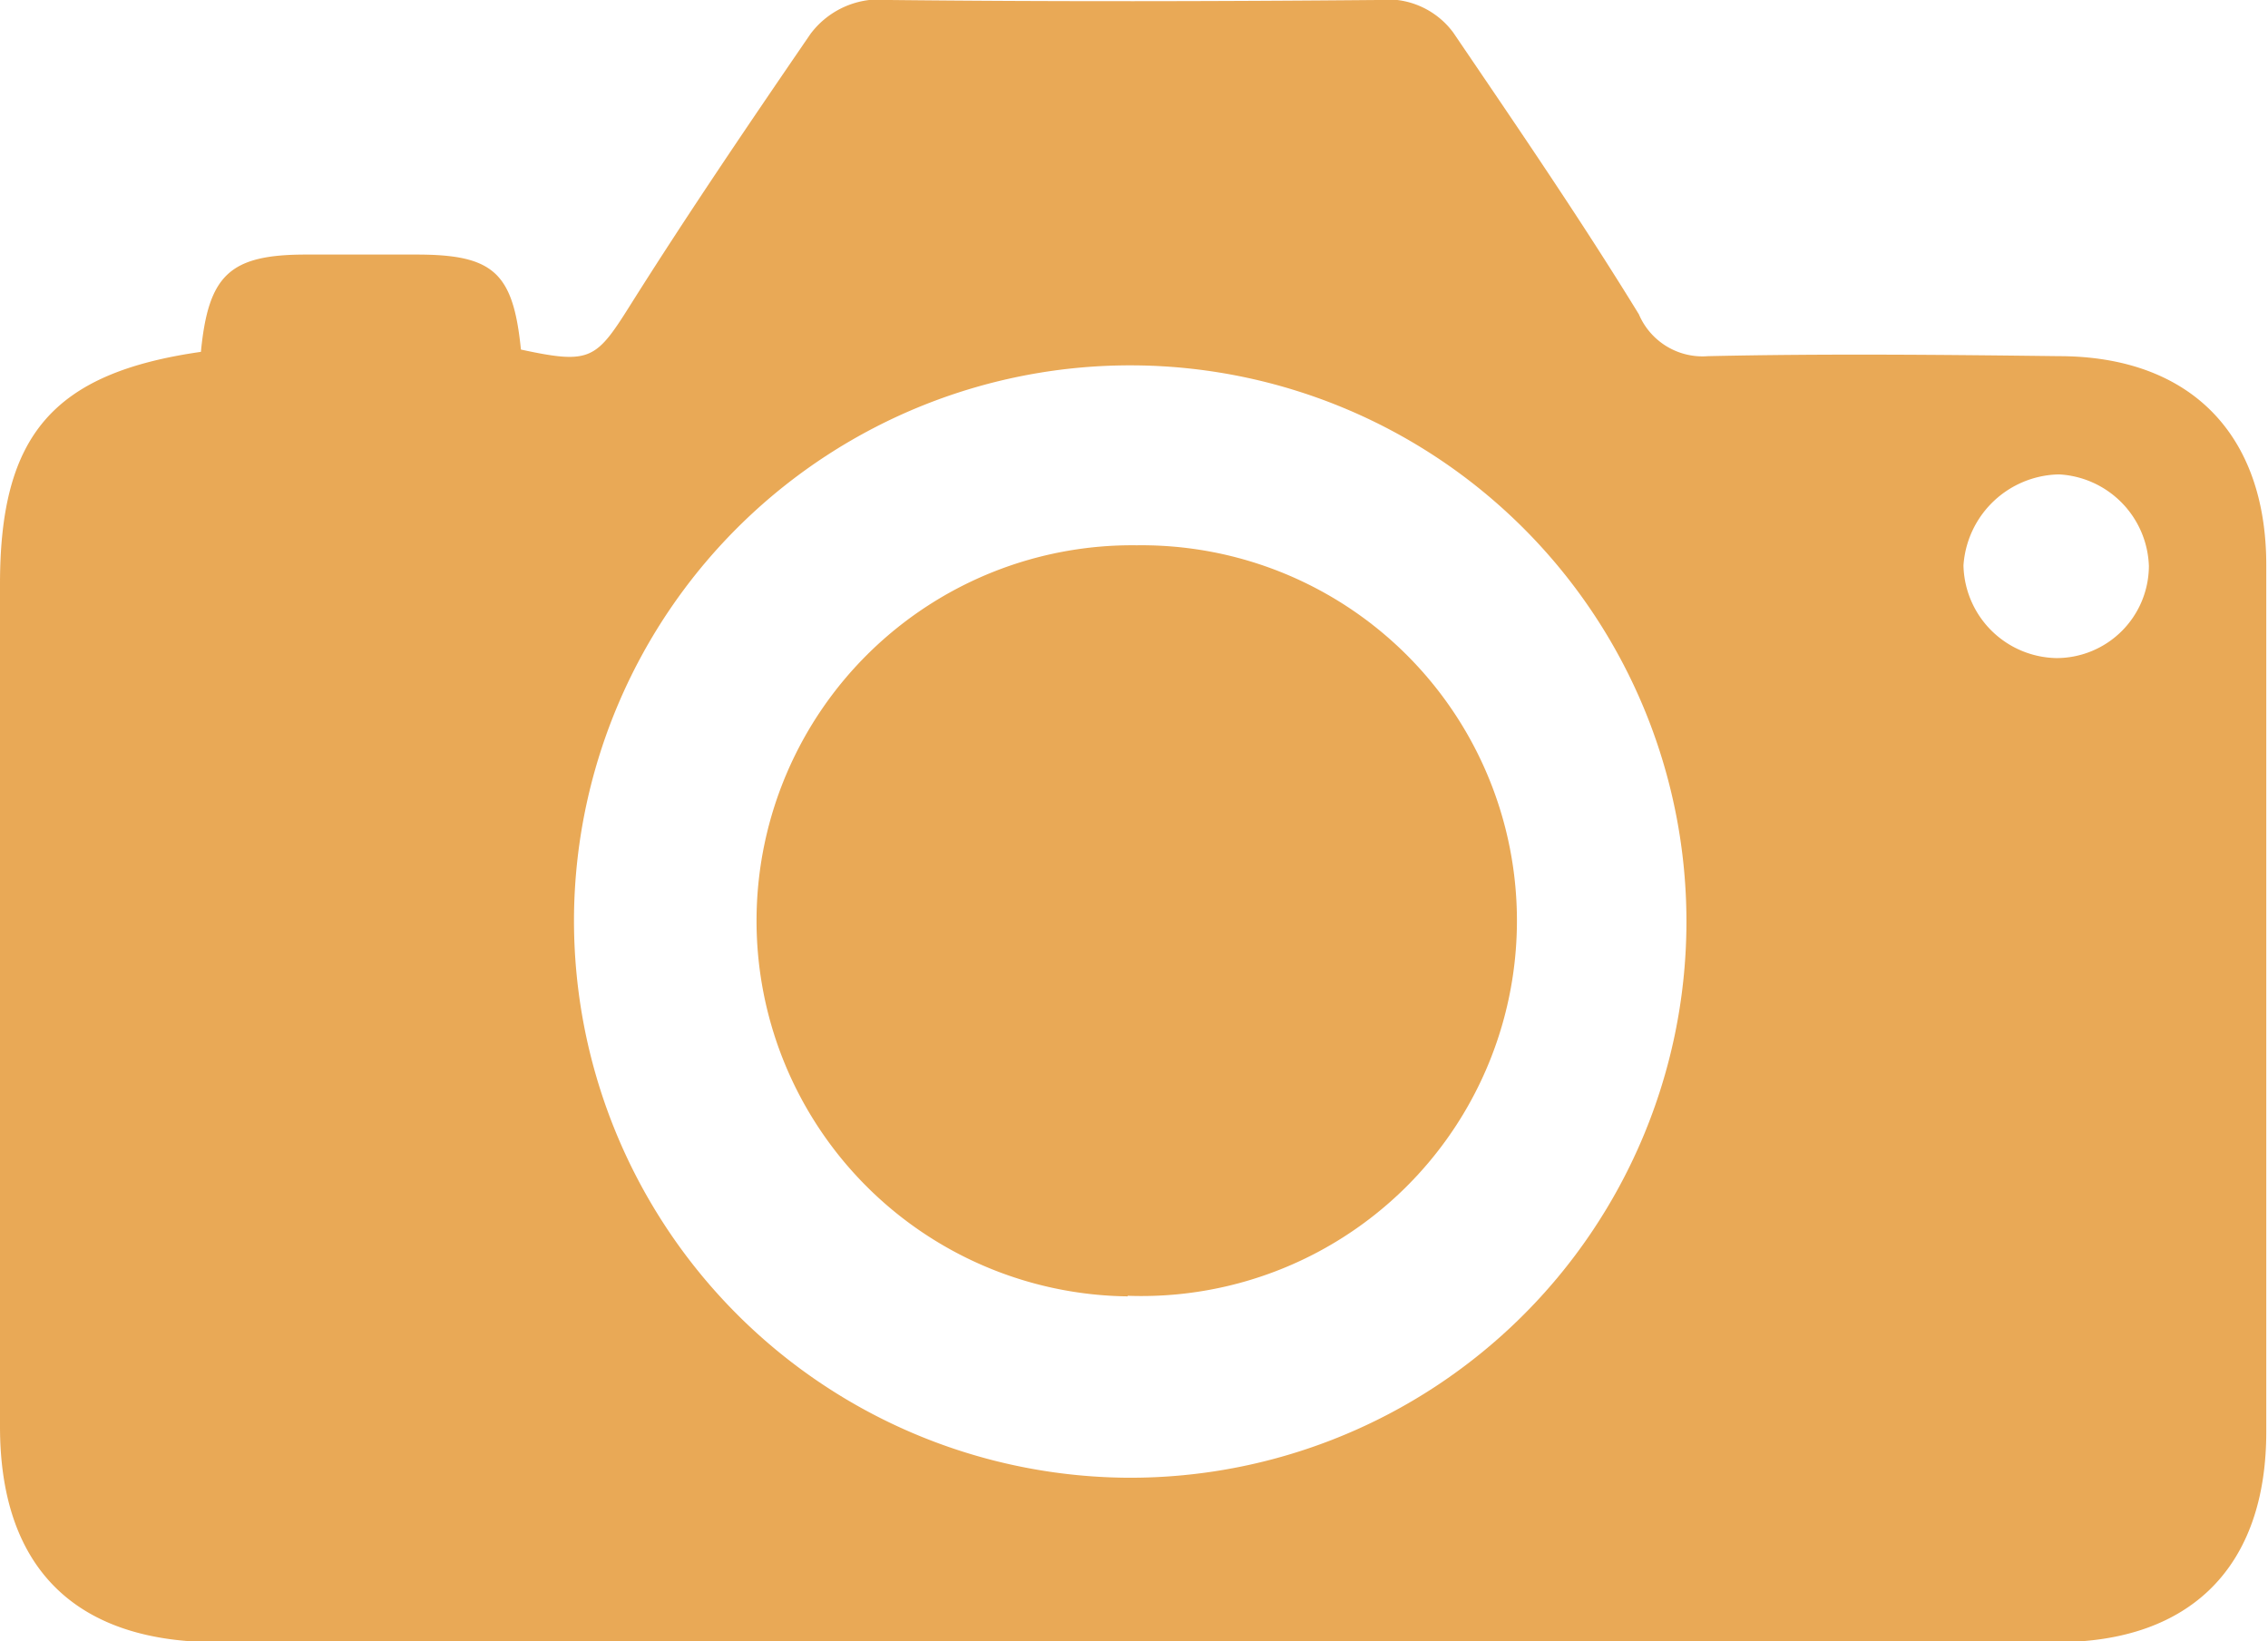
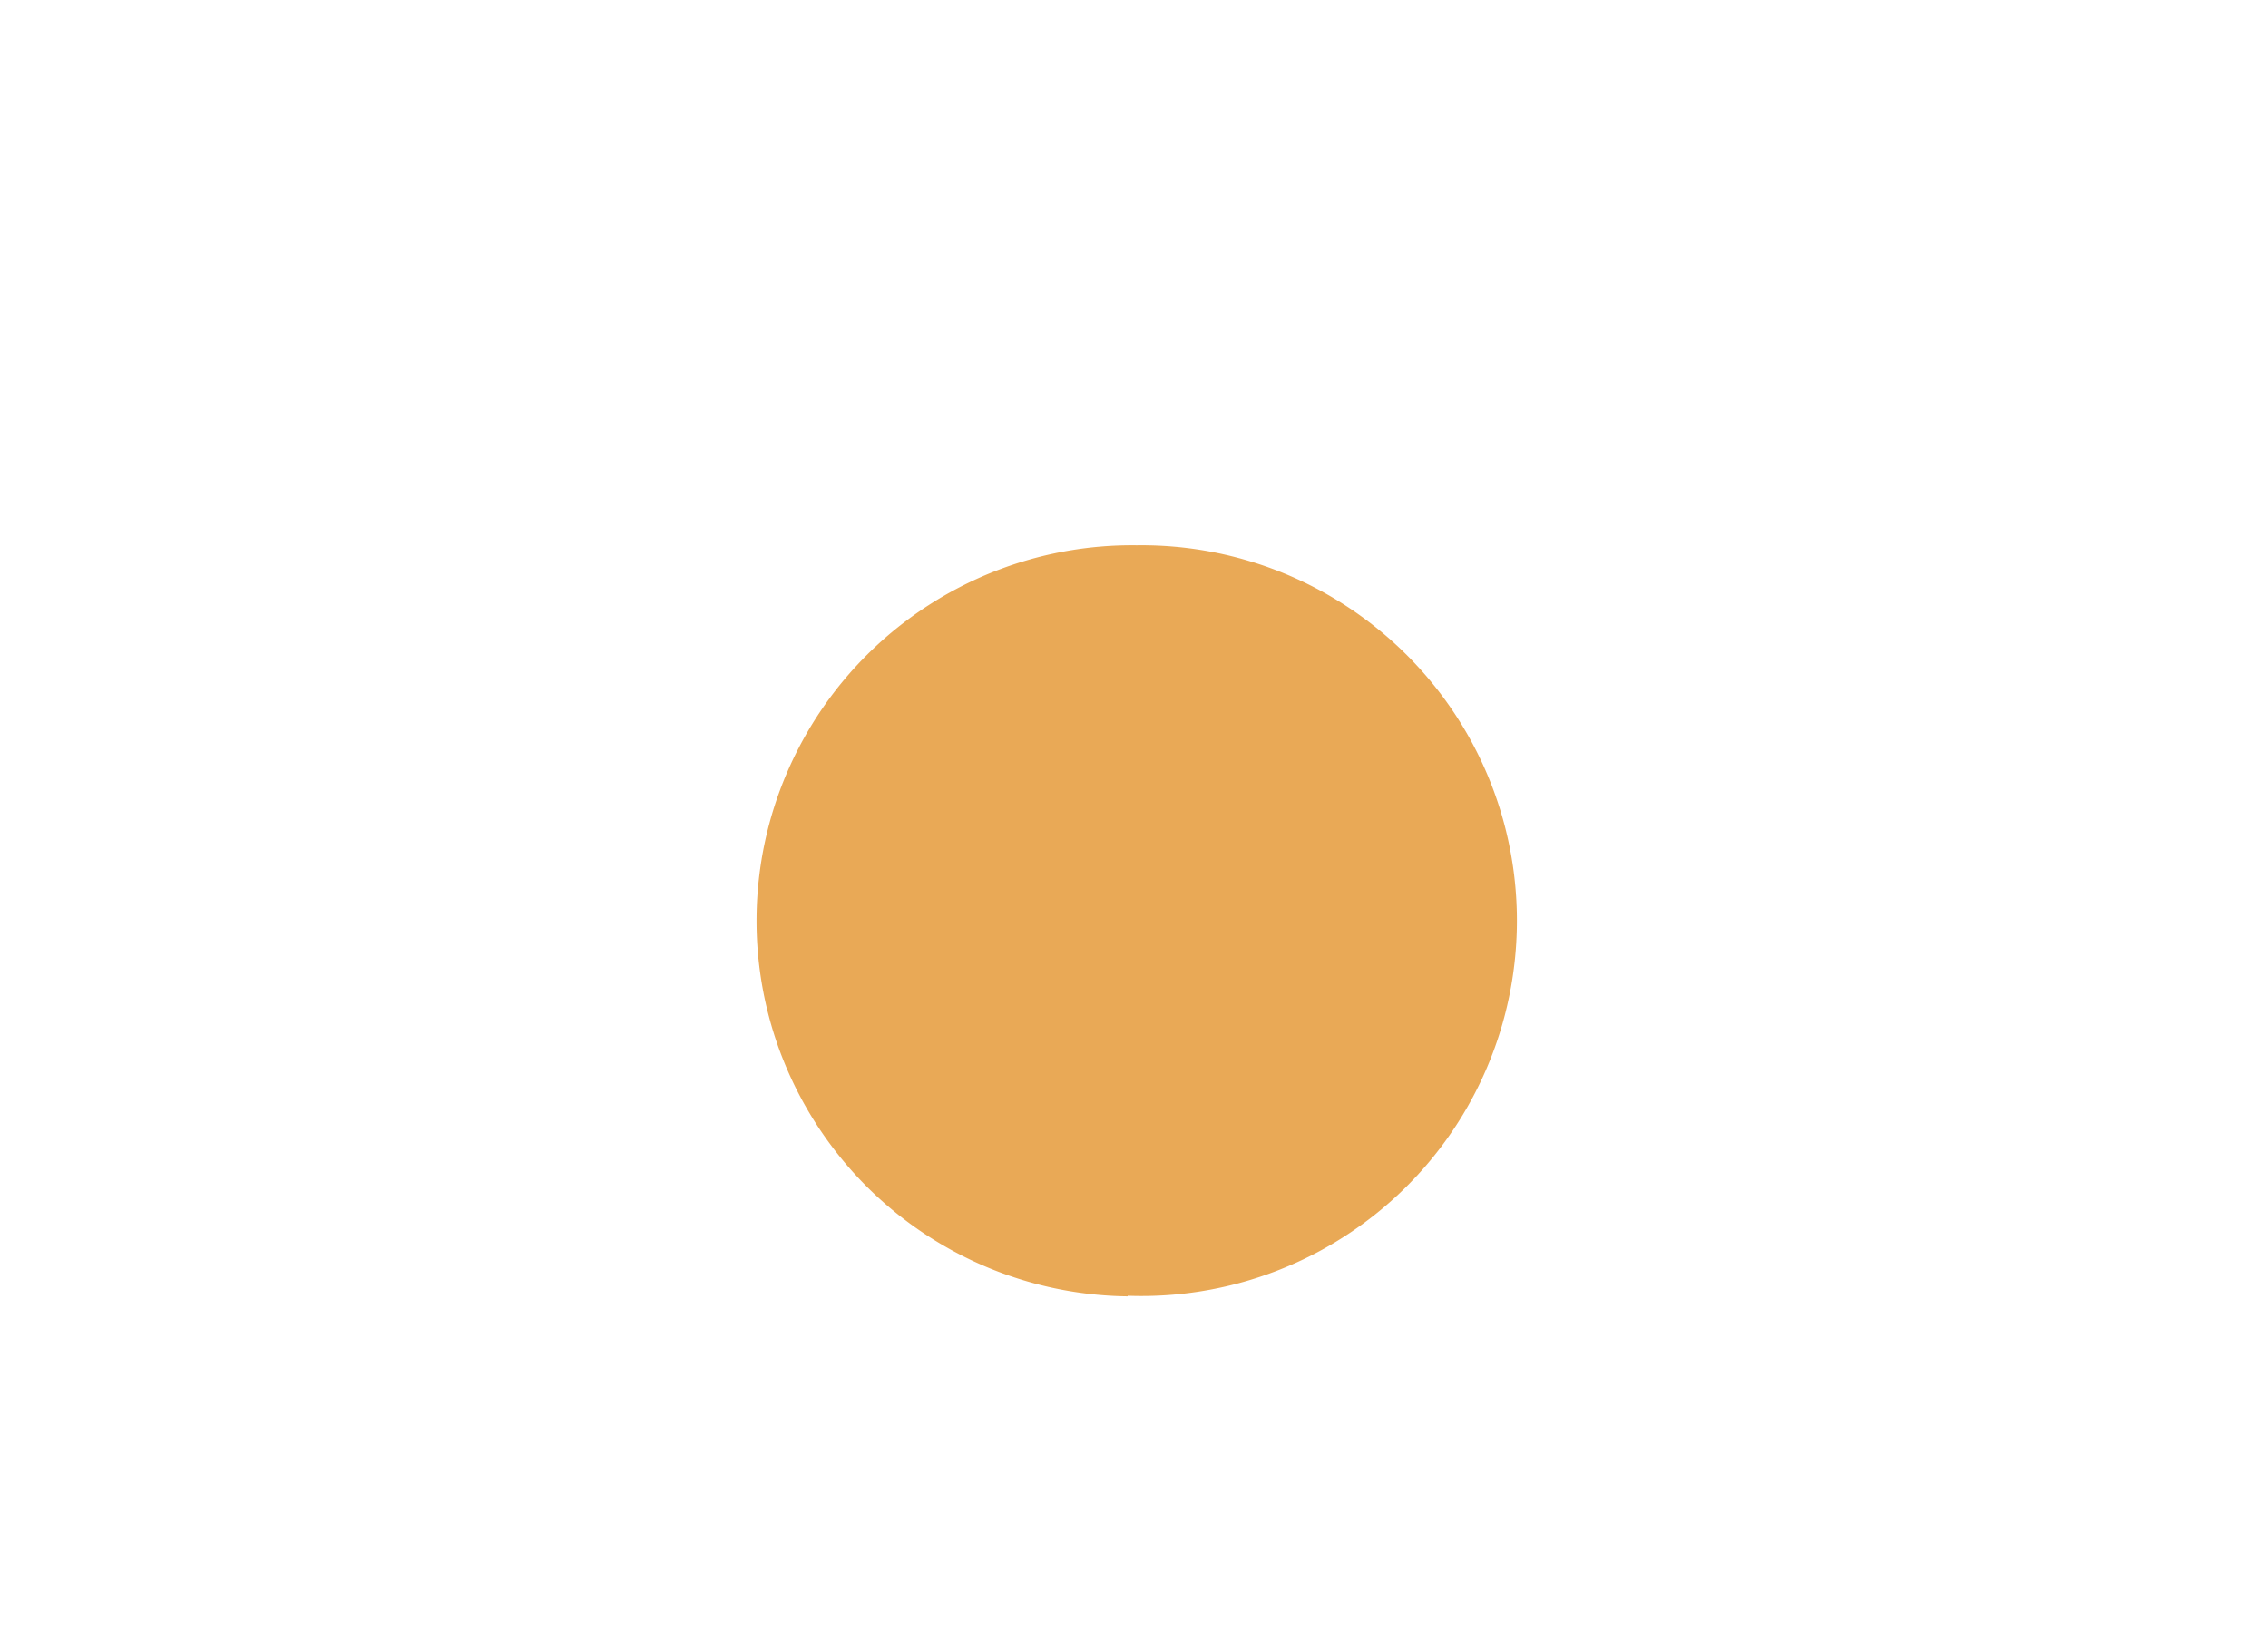
<svg xmlns="http://www.w3.org/2000/svg" viewBox="0 0 79.02 57.18">
  <defs>
    <style>.cls-1{opacity:0.8;}.cls-2{fill:#e4932c;}</style>
  </defs>
  <g id="Layer_2" data-name="Layer 2">
    <g id="Layer_1-2" data-name="Layer 1">
      <g id="fgcSk8" class="cls-1">
-         <path class="cls-2" d="M7,12.26c.26-2.68,1-3.39,3.66-3.39h3.85c2.69,0,3.37.63,3.64,3.31,2.46.53,2.62.35,3.88-1.66,2-3.17,4.1-6.26,6.21-9.34A3,3,0,0,1,31,0c5.67.06,11.35.05,17,0a2.85,2.85,0,0,1,2.63,1.13c2.2,3.24,4.42,6.48,6.47,9.82a2.41,2.41,0,0,0,2.41,1.46c4.07-.09,8.14-.05,12.22,0,4.57,0,7.23,2.71,7.23,7.28q0,15.1,0,30.2c0,4.7-2.63,7.33-7.3,7.33H7.44C2.58,57.18,0,54.59,0,49.71c0-7.05,0-14.09,0-21.14,0-2.74,0-5.48,0-8.22C0,15.18,1.83,13,7,12.26ZM39.29,51.49A19.38,19.38,0,1,0,20,31.82,19.42,19.42,0,0,0,39.29,51.49ZM71.65,22.93a3.22,3.22,0,0,0,3.22-3.21,3.31,3.31,0,0,0-3.13-3.19,3.4,3.4,0,0,0-3.33,3.17A3.3,3.3,0,0,0,71.65,22.93Z" />
        <path class="cls-2" d="M39.29,45.17A13.08,13.08,0,1,1,39.6,19a13.08,13.08,0,1,1-.31,26.15Z" />
      </g>
    </g>
  </g>
</svg>